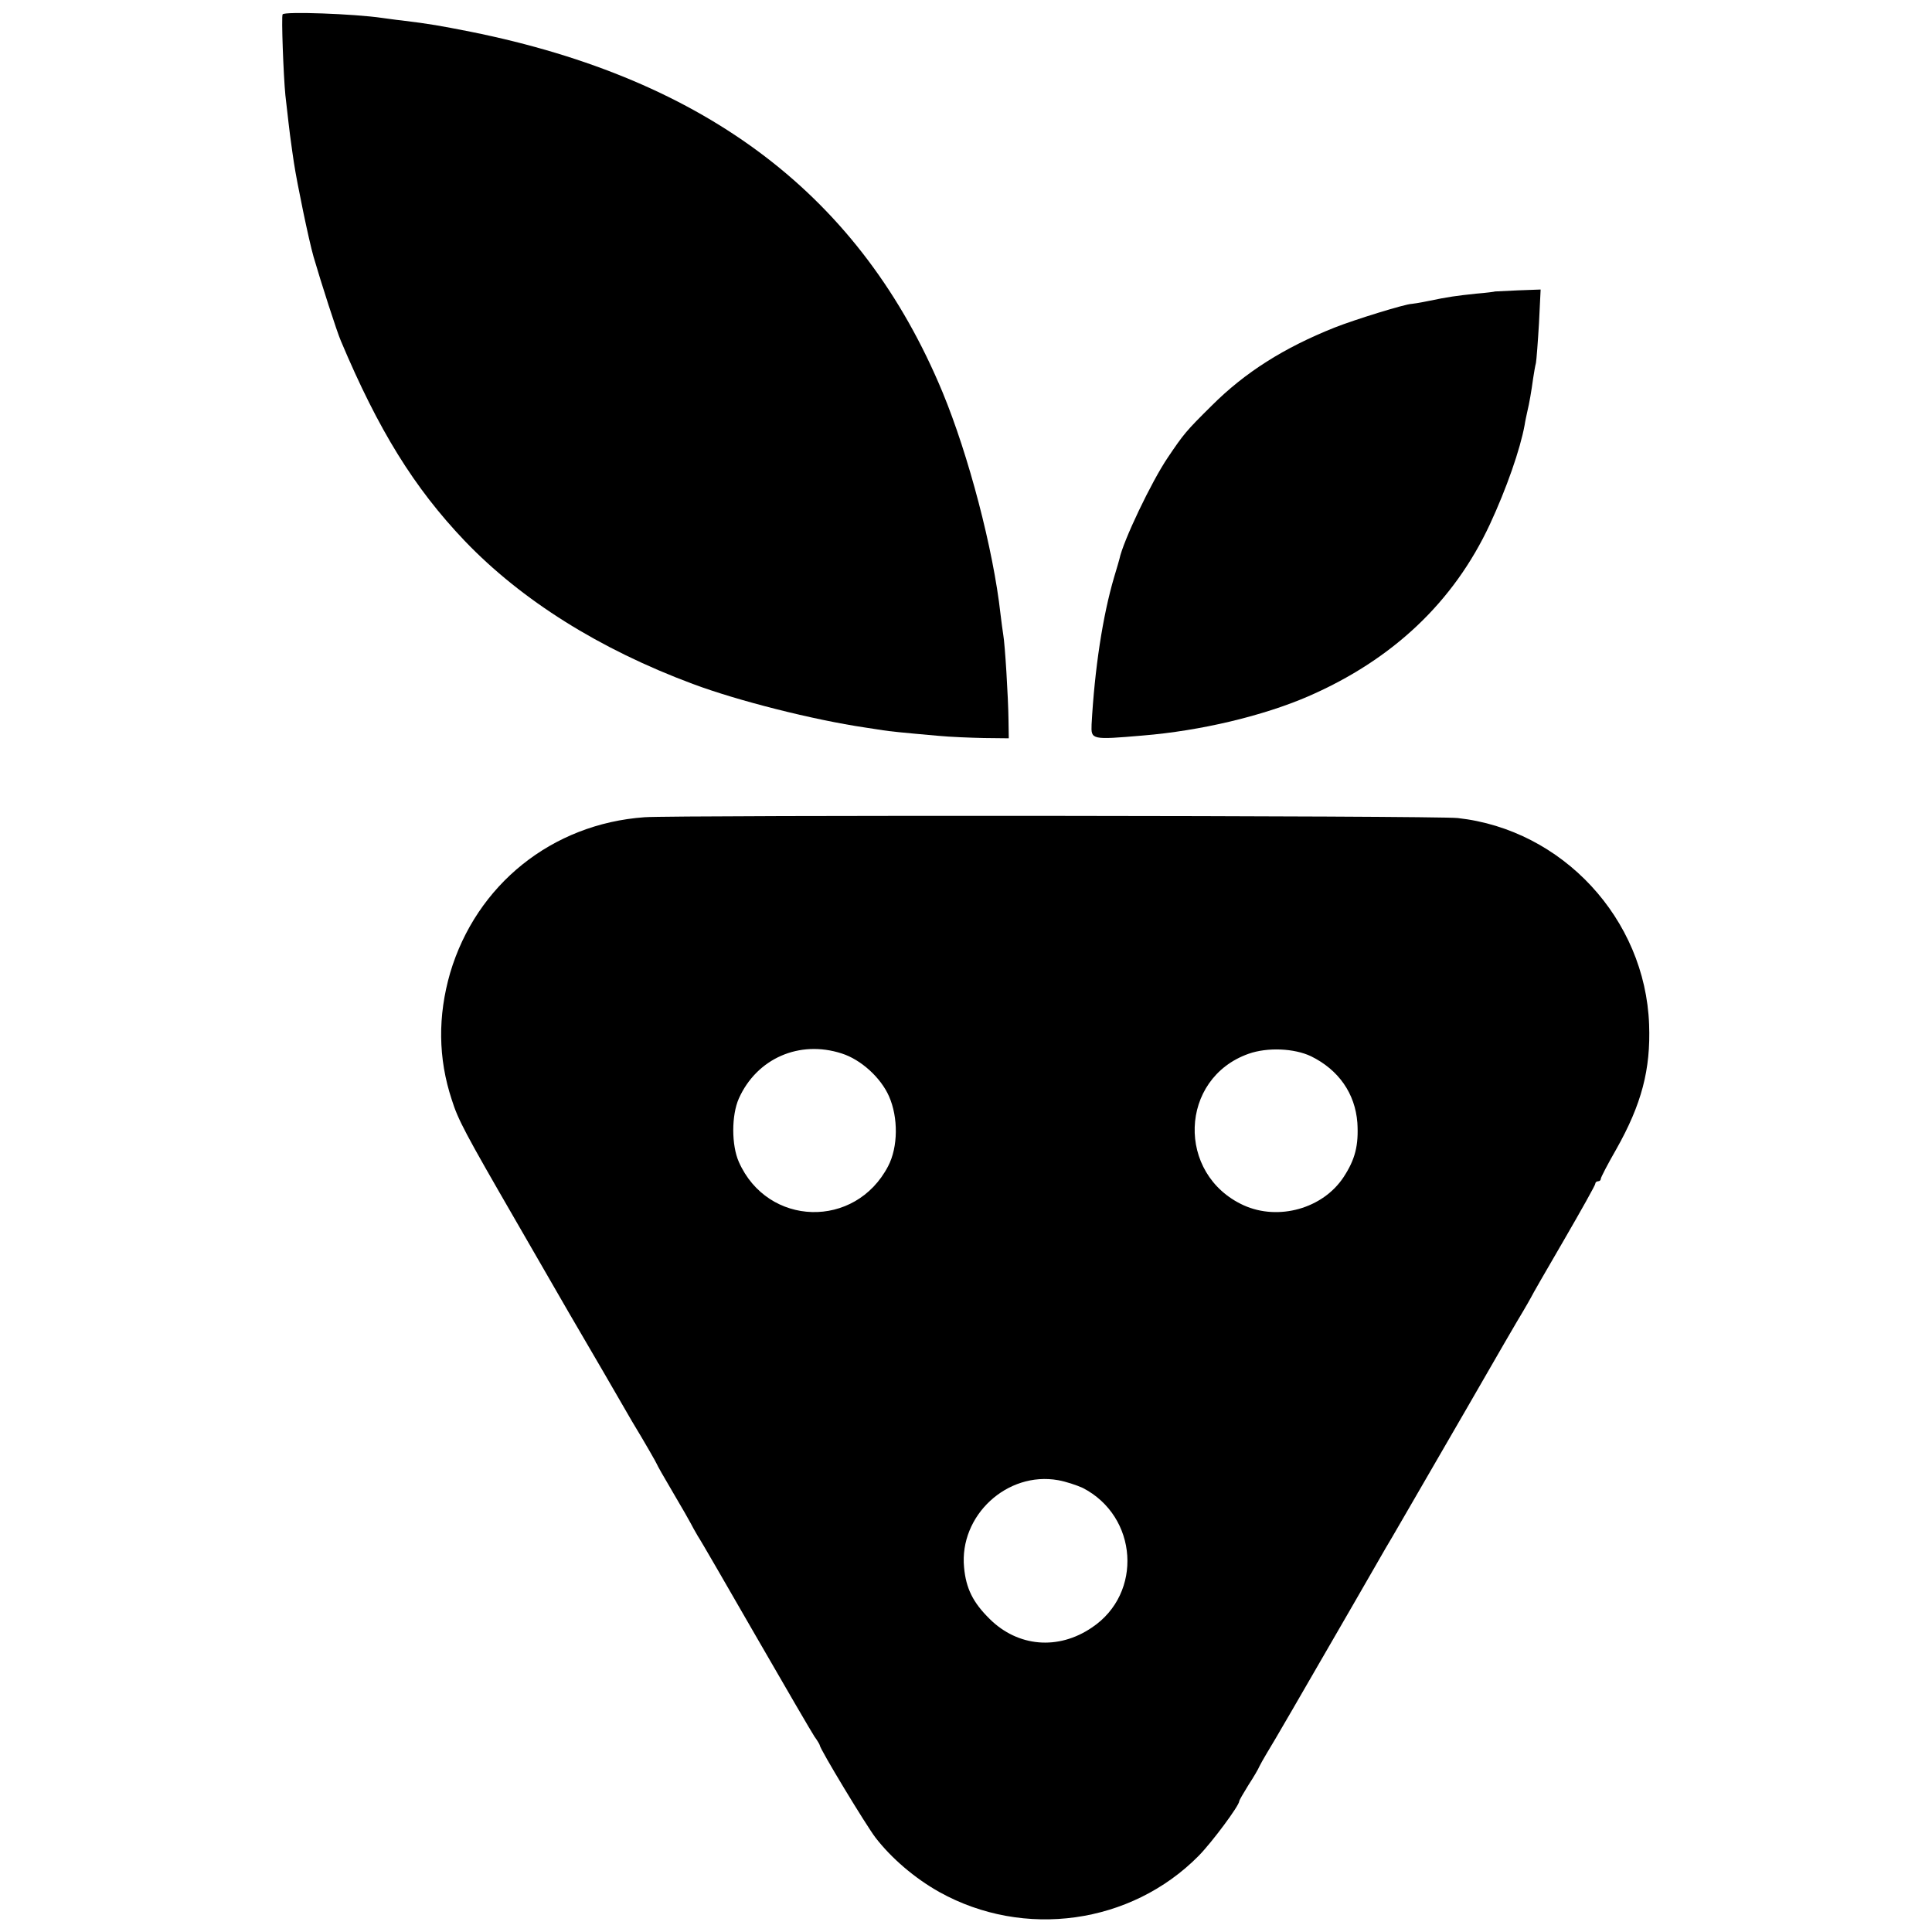
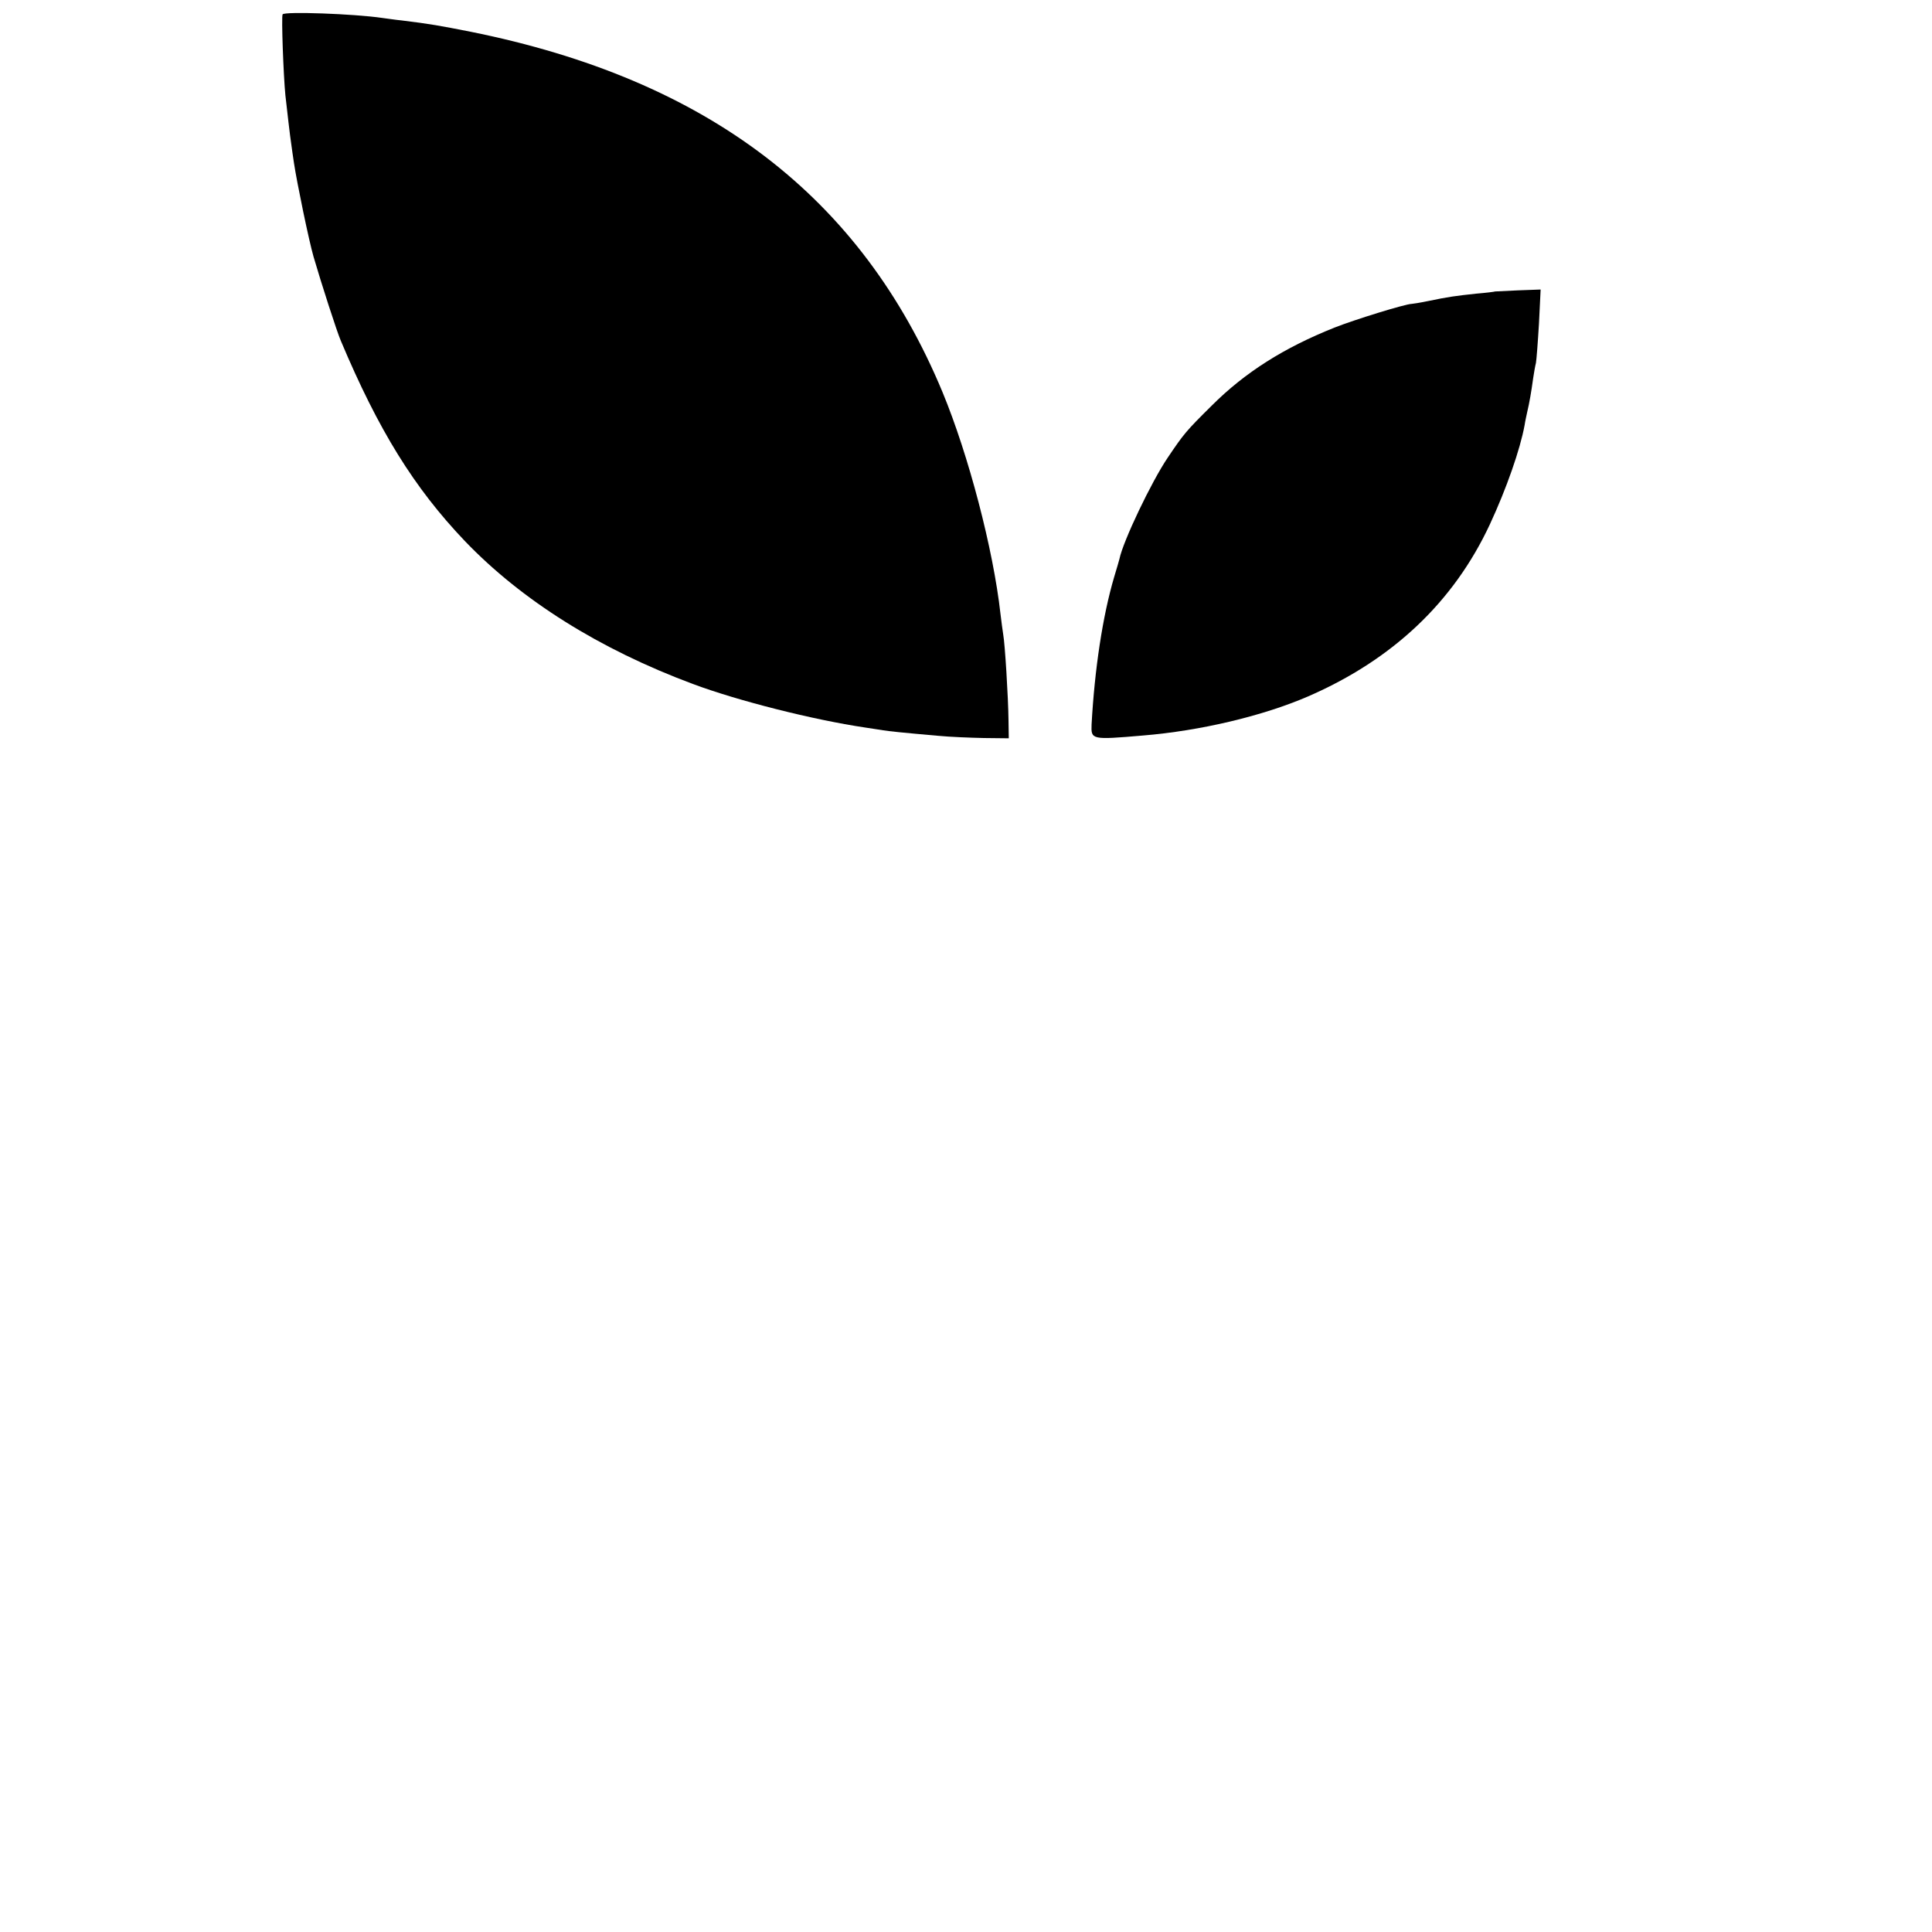
<svg xmlns="http://www.w3.org/2000/svg" version="1.0" width="700pt" height="700pt" viewBox="0 0 700 700" preserveAspectRatio="xMidYMid meet">
  <g transform="translate(0,700) scale(0.1,-0.1)" fill="#000000" stroke="none">
    <path d="M1024 6948 c-5 -7 3 -222 10 -293 6 -54 17 -150 21 -175 2 -14 6 -45 10 -70 11 -73 54 -281 71 -340 27 -93 85 -273 99 -305 136 -323 265 -532 449 -725 206 -215 488 -392 826 -518 163 -61 436 -130 625 -158 28 -4 57 -9 65 -10 16 -3 74 -9 200 -20 41 -4 116 -7 165 -8 l90 -1 -1 65 c-1 86 -13 278 -19 310 -2 14 -7 48 -10 75 -26 235 -116 577 -210 804 -294 708 -850 1133 -1710 1306 -112 22 -144 28 -250 41 -22 2 -53 7 -70 9 -102 15 -354 24 -361 13z" />
    <path d="M5417 5944 c-1 -1 -32 -5 -69 -8 -74 -8 -98 -11 -175 -27 -29 -6 -55 -10 -58 -10 -22 0 -207 -57 -280 -86 -183 -73 -324 -162 -445 -283 -93 -92 -101 -102 -159 -188 -59 -87 -162 -303 -175 -367 -1 -5 -10 -35 -19 -65 -42 -142 -71 -335 -82 -535 -2 -55 -1 -56 185 -40 209 17 436 71 600 142 306 133 527 342 658 623 60 129 110 272 126 360 2 14 7 36 10 50 7 29 14 69 21 120 3 19 7 44 10 55 2 11 7 75 11 143 l6 123 -82 -3 c-45 -2 -82 -4 -83 -4z" />
-     <path d="M2335 4039 c-335 -24 -609 -244 -704 -564 -45 -156 -44 -309 6 -460 23 -73 48 -120 233 -440 92 -159 178 -308 191 -331 35 -59 219 -376 229 -394 45 -74 90 -153 90 -155 0 -2 26 -48 58 -102 32 -54 61 -105 65 -113 4 -8 15 -28 25 -45 11 -16 106 -181 212 -365 106 -184 201 -347 211 -362 11 -15 19 -29 19 -31 0 -13 167 -289 202 -335 58 -75 142 -147 231 -197 307 -171 695 -117 940 131 49 50 147 182 147 198 0 3 15 29 33 58 19 29 37 60 40 68 4 8 16 30 27 48 22 35 126 215 312 537 60 105 114 197 118 205 15 24 93 160 293 505 101 176 194 336 206 355 11 19 24 41 28 49 3 7 57 101 120 209 62 107 113 198 113 203 0 5 5 9 10 9 6 0 10 4 10 9 0 5 25 53 56 107 92 163 125 289 119 452 -14 383 -314 706 -693 748 -72 9 -2834 11 -2947 3z m715 -856 c69 -22 141 -87 171 -155 34 -77 33 -184 -3 -253 -119 -229 -437 -220 -541 15 -27 61 -27 169 0 230 65 145 219 213 373 163z m1700 -10 c100 -49 160 -135 168 -241 5 -82 -8 -133 -50 -197 -75 -114 -236 -159 -362 -102 -245 112 -234 460 18 549 68 24 165 20 226 -9z m-827 -1564 c200 -103 219 -382 33 -506 -122 -83 -268 -70 -370 31 -61 60 -86 111 -93 187 -18 188 156 349 341 316 28 -5 67 -18 89 -28z" />
  </g>
</svg>